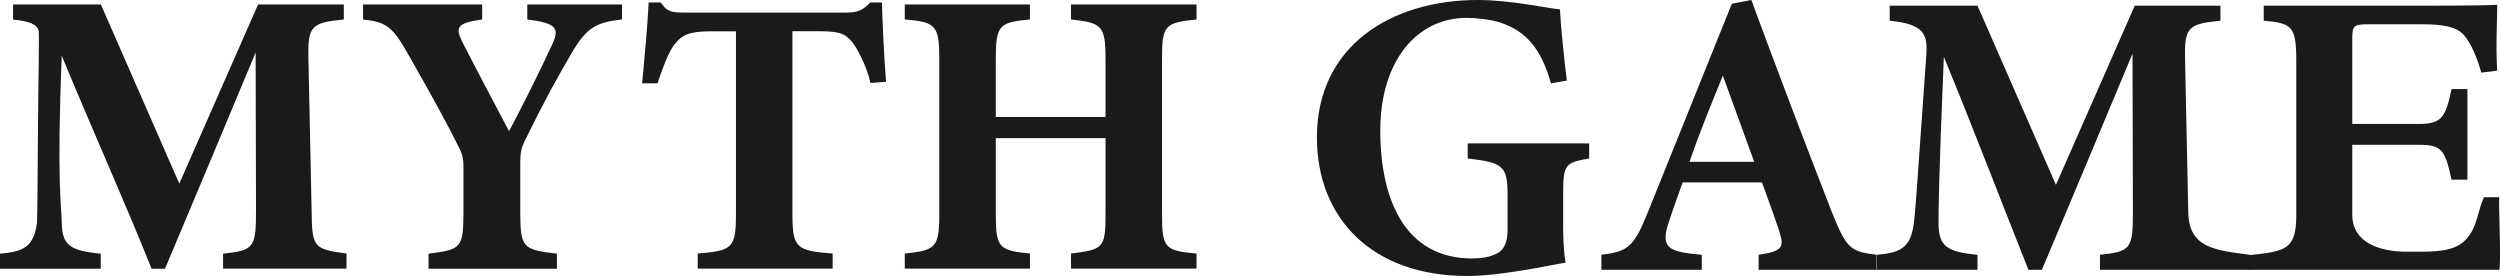
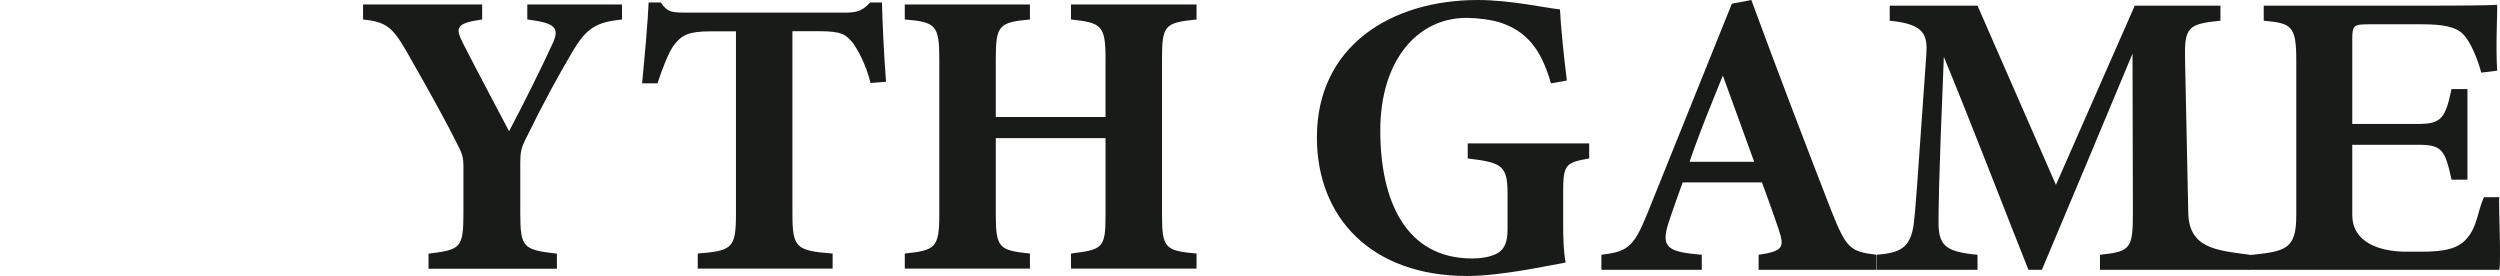
<svg xmlns="http://www.w3.org/2000/svg" id="_圖層_2" width="202.73" height="22.38" viewBox="0 0 202.73 22.38">
  <defs>
    <style>.cls-1{fill:#181b18;stroke-width:0px;}</style>
  </defs>
  <g id="_圖層_2-2">
-     <path class="cls-1" d="M18.09,21.79v-1.22c2.5-.26,2.67-.49,2.67-3.46l-.03-12.85c-2.37,5.67-4.98,11.93-7.35,17.53h-1.09c-2.14-5.37-4.91-11.5-7.28-17.27-.43,10.35,0,12.39,0,13.58.03,1.78.69,2.24,3.16,2.47v1.22H0v-1.22c1.88-.16,2.73-.53,3-2.5.03-.23.05-4.05.08-7.75.02-3.5.12-7.62.05-7.85-.14-.46-.65-.75-2.07-.88V.36h7.12l6.36,14.53L20.93.36h6.95v1.22c-2.64.26-2.93.53-2.87,3.16l.26,12.36c.03,2.97.16,3.1,2.83,3.46v1.22h-10.02Z" />
    <path class="cls-1" d="M50.42,1.58c-2.11.23-2.87.69-4.05,2.7-1.19,2.04-2.21,3.86-3.82,7.15-.26.53-.36.92-.36,1.75v4.09c0,2.87.26,2.97,2.97,3.3v1.22h-10.41v-1.22c2.6-.33,2.83-.43,2.83-3.3v-3.79c0-.72-.13-1.05-.36-1.52-.96-1.94-2.18-4.15-4.15-7.61-1.22-2.14-1.71-2.57-3.63-2.77V.36h9.66v1.22c-2.21.3-2.14.72-1.58,1.88,1.09,2.14,2.5,4.78,3.76,7.18.99-1.85,2.57-5.01,3.49-7.02.63-1.32.36-1.75-2.01-2.04V.36h7.68v1.22Z" />
    <path class="cls-1" d="M70.59,6.72c-.36-1.52-1.09-2.77-1.42-3.23-.59-.69-.86-.96-2.8-.96h-2.11v14.83c0,2.77.33,2.97,3.26,3.2v1.22h-10.94v-1.22c2.8-.23,3.1-.43,3.1-3.2V2.54h-2.01c-1.85,0-2.37.3-3,1.09-.46.63-.92,1.81-1.35,3.13h-1.25c.23-2.41.46-4.98.53-6.56h.99c.49.76.89.82,1.88.82h13.18c.89,0,1.35-.2,1.91-.82h.96c.03,1.38.16,4.28.33,6.43l-1.25.1Z" />
    <path class="cls-1" d="M97.03,1.58c-2.57.26-2.8.46-2.8,3.2v12.62c0,2.74.26,2.93,2.8,3.16v1.22h-10.18v-1.22c2.6-.33,2.8-.43,2.8-3.16v-6.2h-8.9v6.2c0,2.74.3,2.9,2.77,3.16v1.22h-10.15v-1.22c2.44-.26,2.8-.43,2.8-3.16V4.78c0-2.74-.3-3-2.8-3.2V.36h10.15v1.22c-2.5.23-2.77.46-2.77,3.2v4.71h8.9v-4.71c0-2.74-.33-2.93-2.8-3.2V.36h10.18v1.22Z" />
    <path class="cls-1" d="M128.87,12.85c-1.88.33-2.11.46-2.11,2.7v2.54c0,1.19.03,2.31.2,3.2-1.68.3-5.31,1.09-7.98,1.09-7.75,0-12.19-4.71-12.19-11.24,0-7.42,6.03-11.14,13.05-11.14,2.67,0,5.57.66,6.66.76.07,1.45.33,3.95.56,5.77l-1.29.23c-.79-2.8-2.01-4.22-4.05-4.91-.76-.26-1.98-.4-2.8-.4-3.99,0-6.99,3.46-6.99,9.13s2.04,10.38,7.45,10.38c.66,0,1.52-.1,2.11-.46.49-.3.76-.86.76-1.88v-2.9c0-2.31-.46-2.54-3.23-2.87v-1.22h9.85v1.22Z" />
    <path class="cls-1" d="M142.61,21.88v-1.22c2.08-.3,2.08-.66,1.62-2.08-.33-.99-.86-2.47-1.35-3.79h-6.43c-.36,1.02-.82,2.27-1.15,3.3-.69,2.08.1,2.34,2.7,2.57v1.22h-8.14v-1.22c2.08-.26,2.6-.56,3.72-3.33L140.44.3l1.58-.3c2.11,5.73,4.35,11.6,6.49,17.1,1.22,3.06,1.52,3.3,3.66,3.56v1.22h-9.56ZM139.71,6.13c-.96,2.37-1.88,4.58-2.7,6.99h5.24l-2.54-6.99Z" />
    <path class="cls-1" d="M170.29,21.88v-1.22c2.5-.26,2.67-.49,2.67-3.46l-.03-12.85c-2.37,5.67-4.98,11.93-7.35,17.53h-1.09c-2.14-5.37-4.48-11.5-6.86-17.27-.43,10.35-.43,12.39-.43,13.58.03,1.78.69,2.24,3.16,2.47v1.22h-8.17v-1.22c1.88-.16,2.73-.53,3-2.5.13-.99.26-2.87,1.02-13.74.1-1.58-.13-2.47-2.97-2.74V.46h7.12l6.36,14.53,6.39-14.53h6.95v1.22c-2.64.26-2.93.53-2.87,3.16l.26,12.36c.03,2.97,2.32,3.1,4.99,3.46v1.22h-12.17Z" />
    <path class="cls-1" d="M202.67,15.98c-.07.38.17,5.37,0,5.9h-20.31v-1.19c3-.3,3.85-.46,3.85-3.23V4.88c0-2.8-.4-3-2.64-3.2V.46h12.87c3.46,0,5.6-.03,6.06-.07.03.59-.13,3.3,0,5.34l-1.29.16c-.3-1.12-.86-2.47-1.42-3.06-.59-.66-1.68-.86-3.36-.86h-4.3c-1.25,0-1.38.07-1.38,1.19v6.89h5.38c1.85,0,2.18-.49,2.67-2.83h1.29v7.35h-1.29c-.53-2.44-.79-2.83-2.7-2.83h-5.35v5.67c0,2.27,2.22,2.97,4.26,3h1.35c1.85,0,3-.23,3.72-1.12.82-.96.83-2.17,1.35-3.3h1.22Z" />
  </g>
</svg>